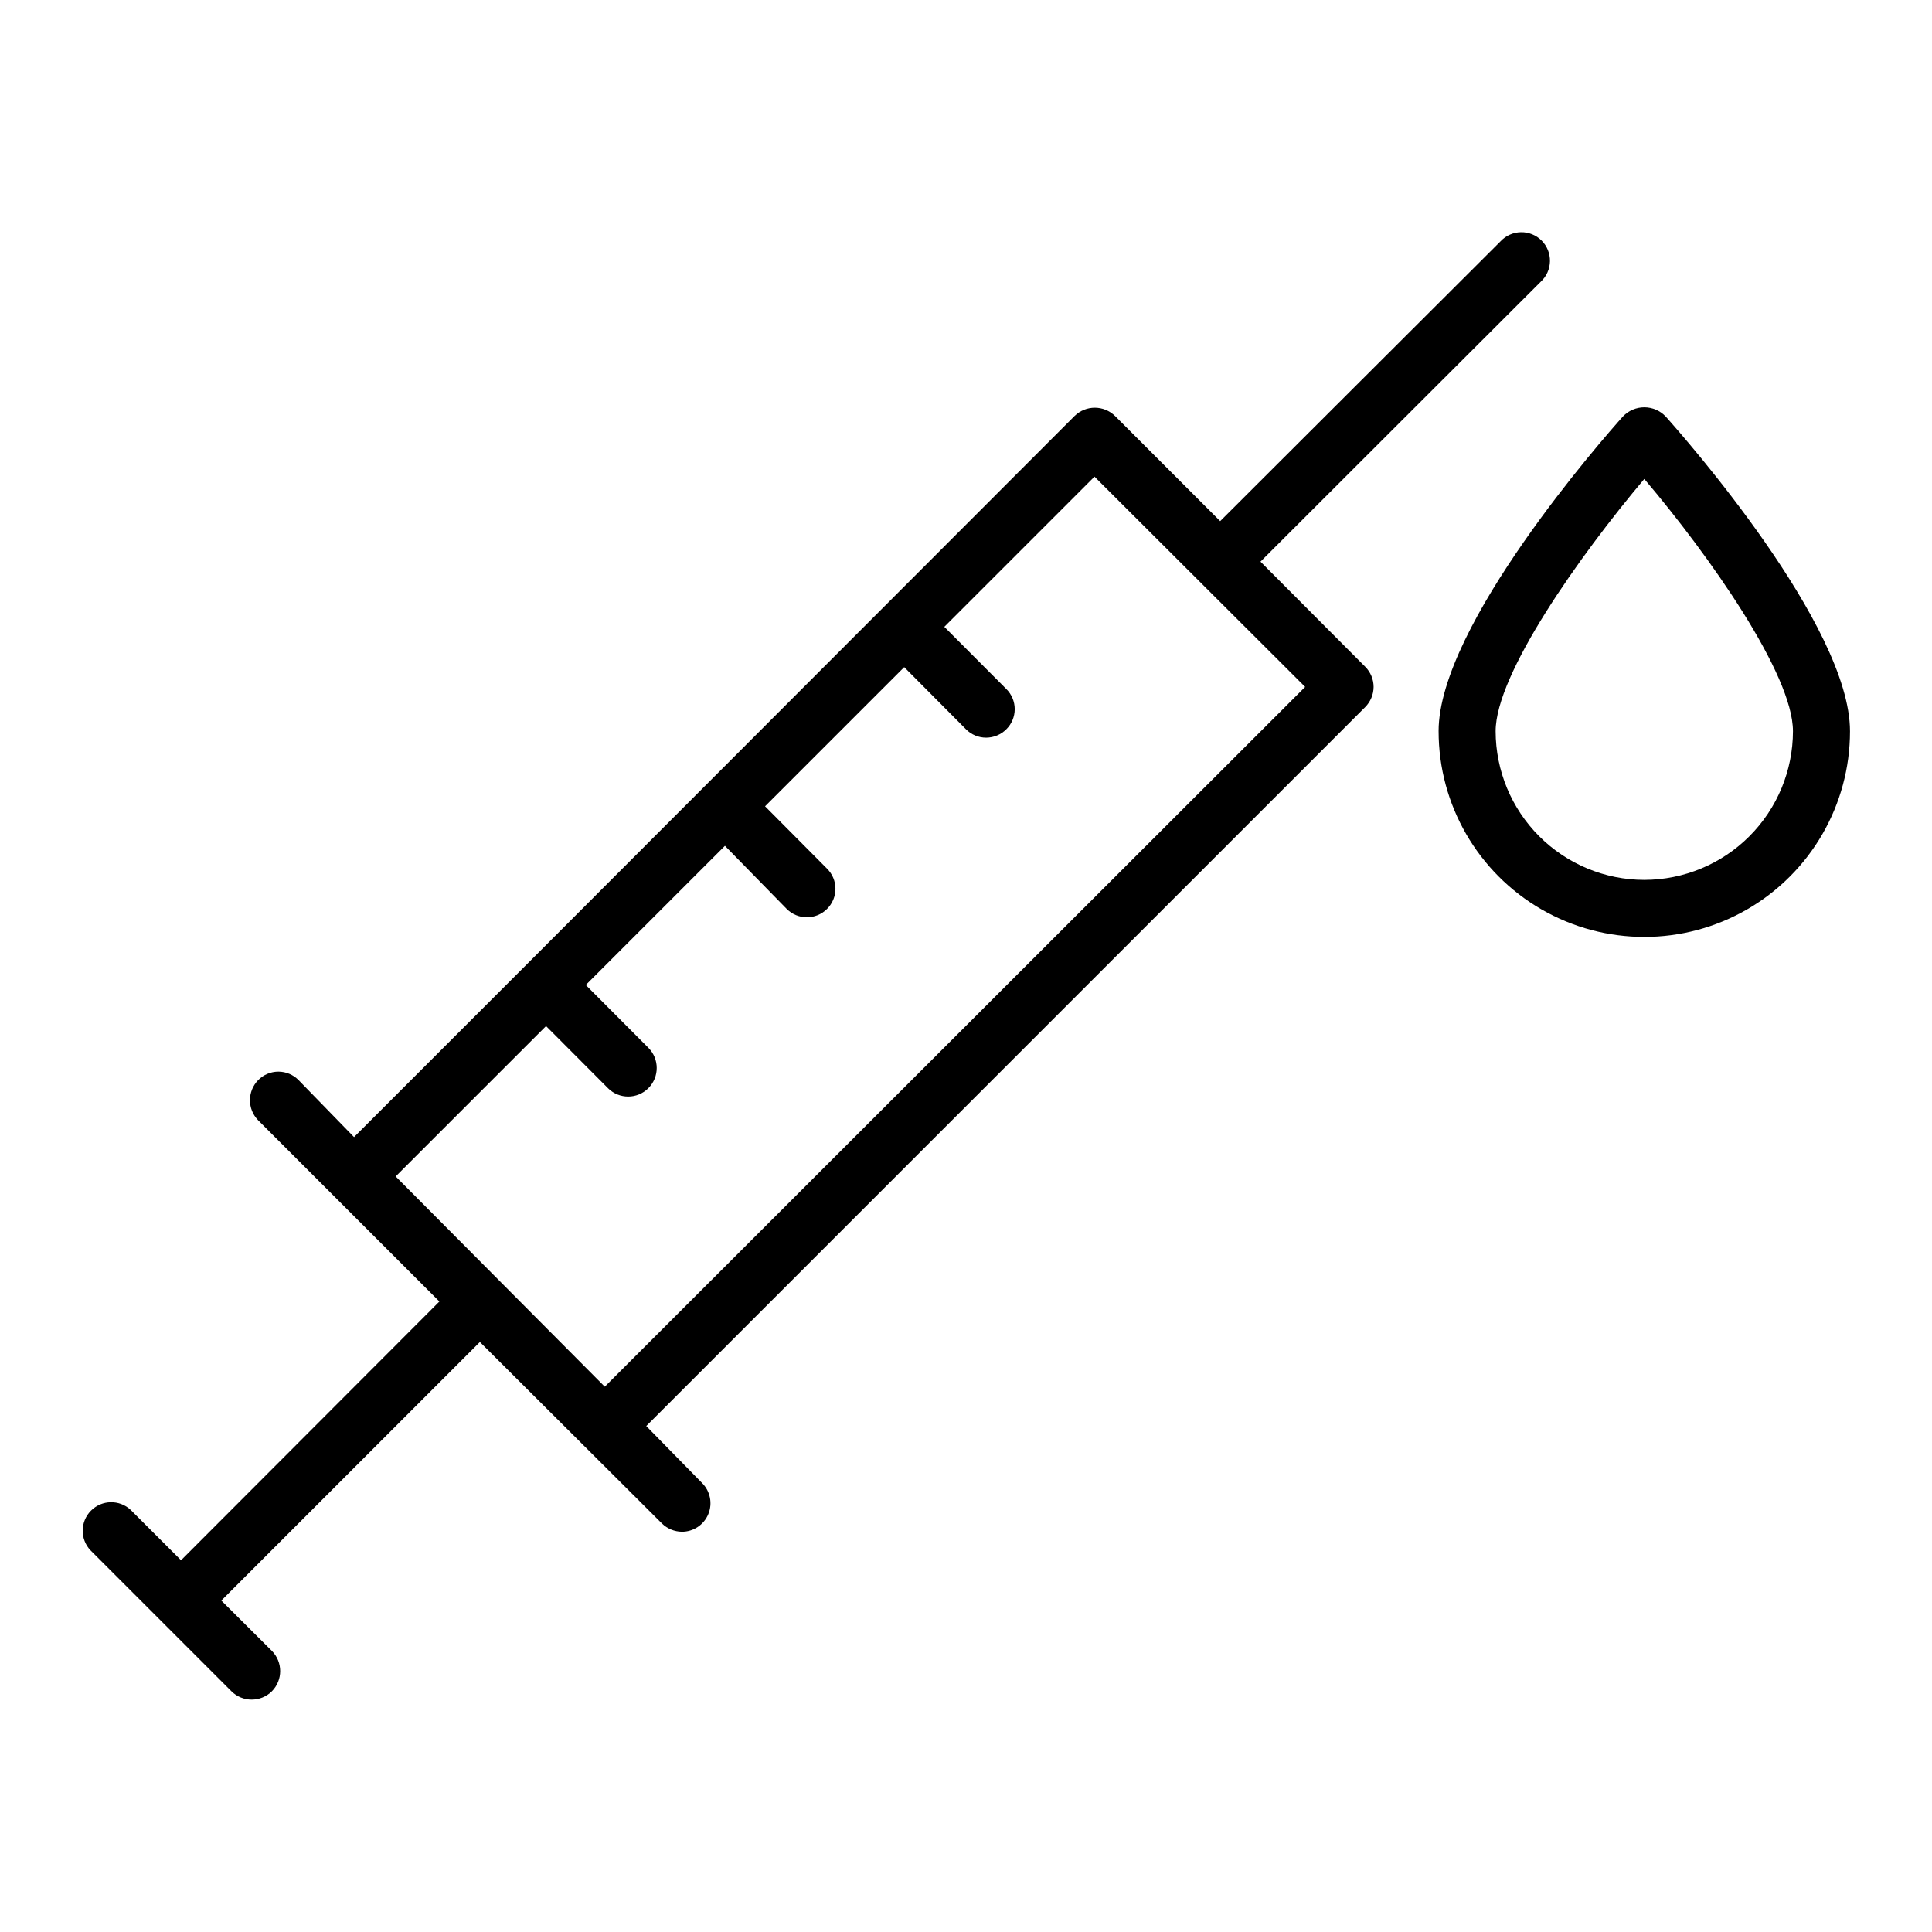
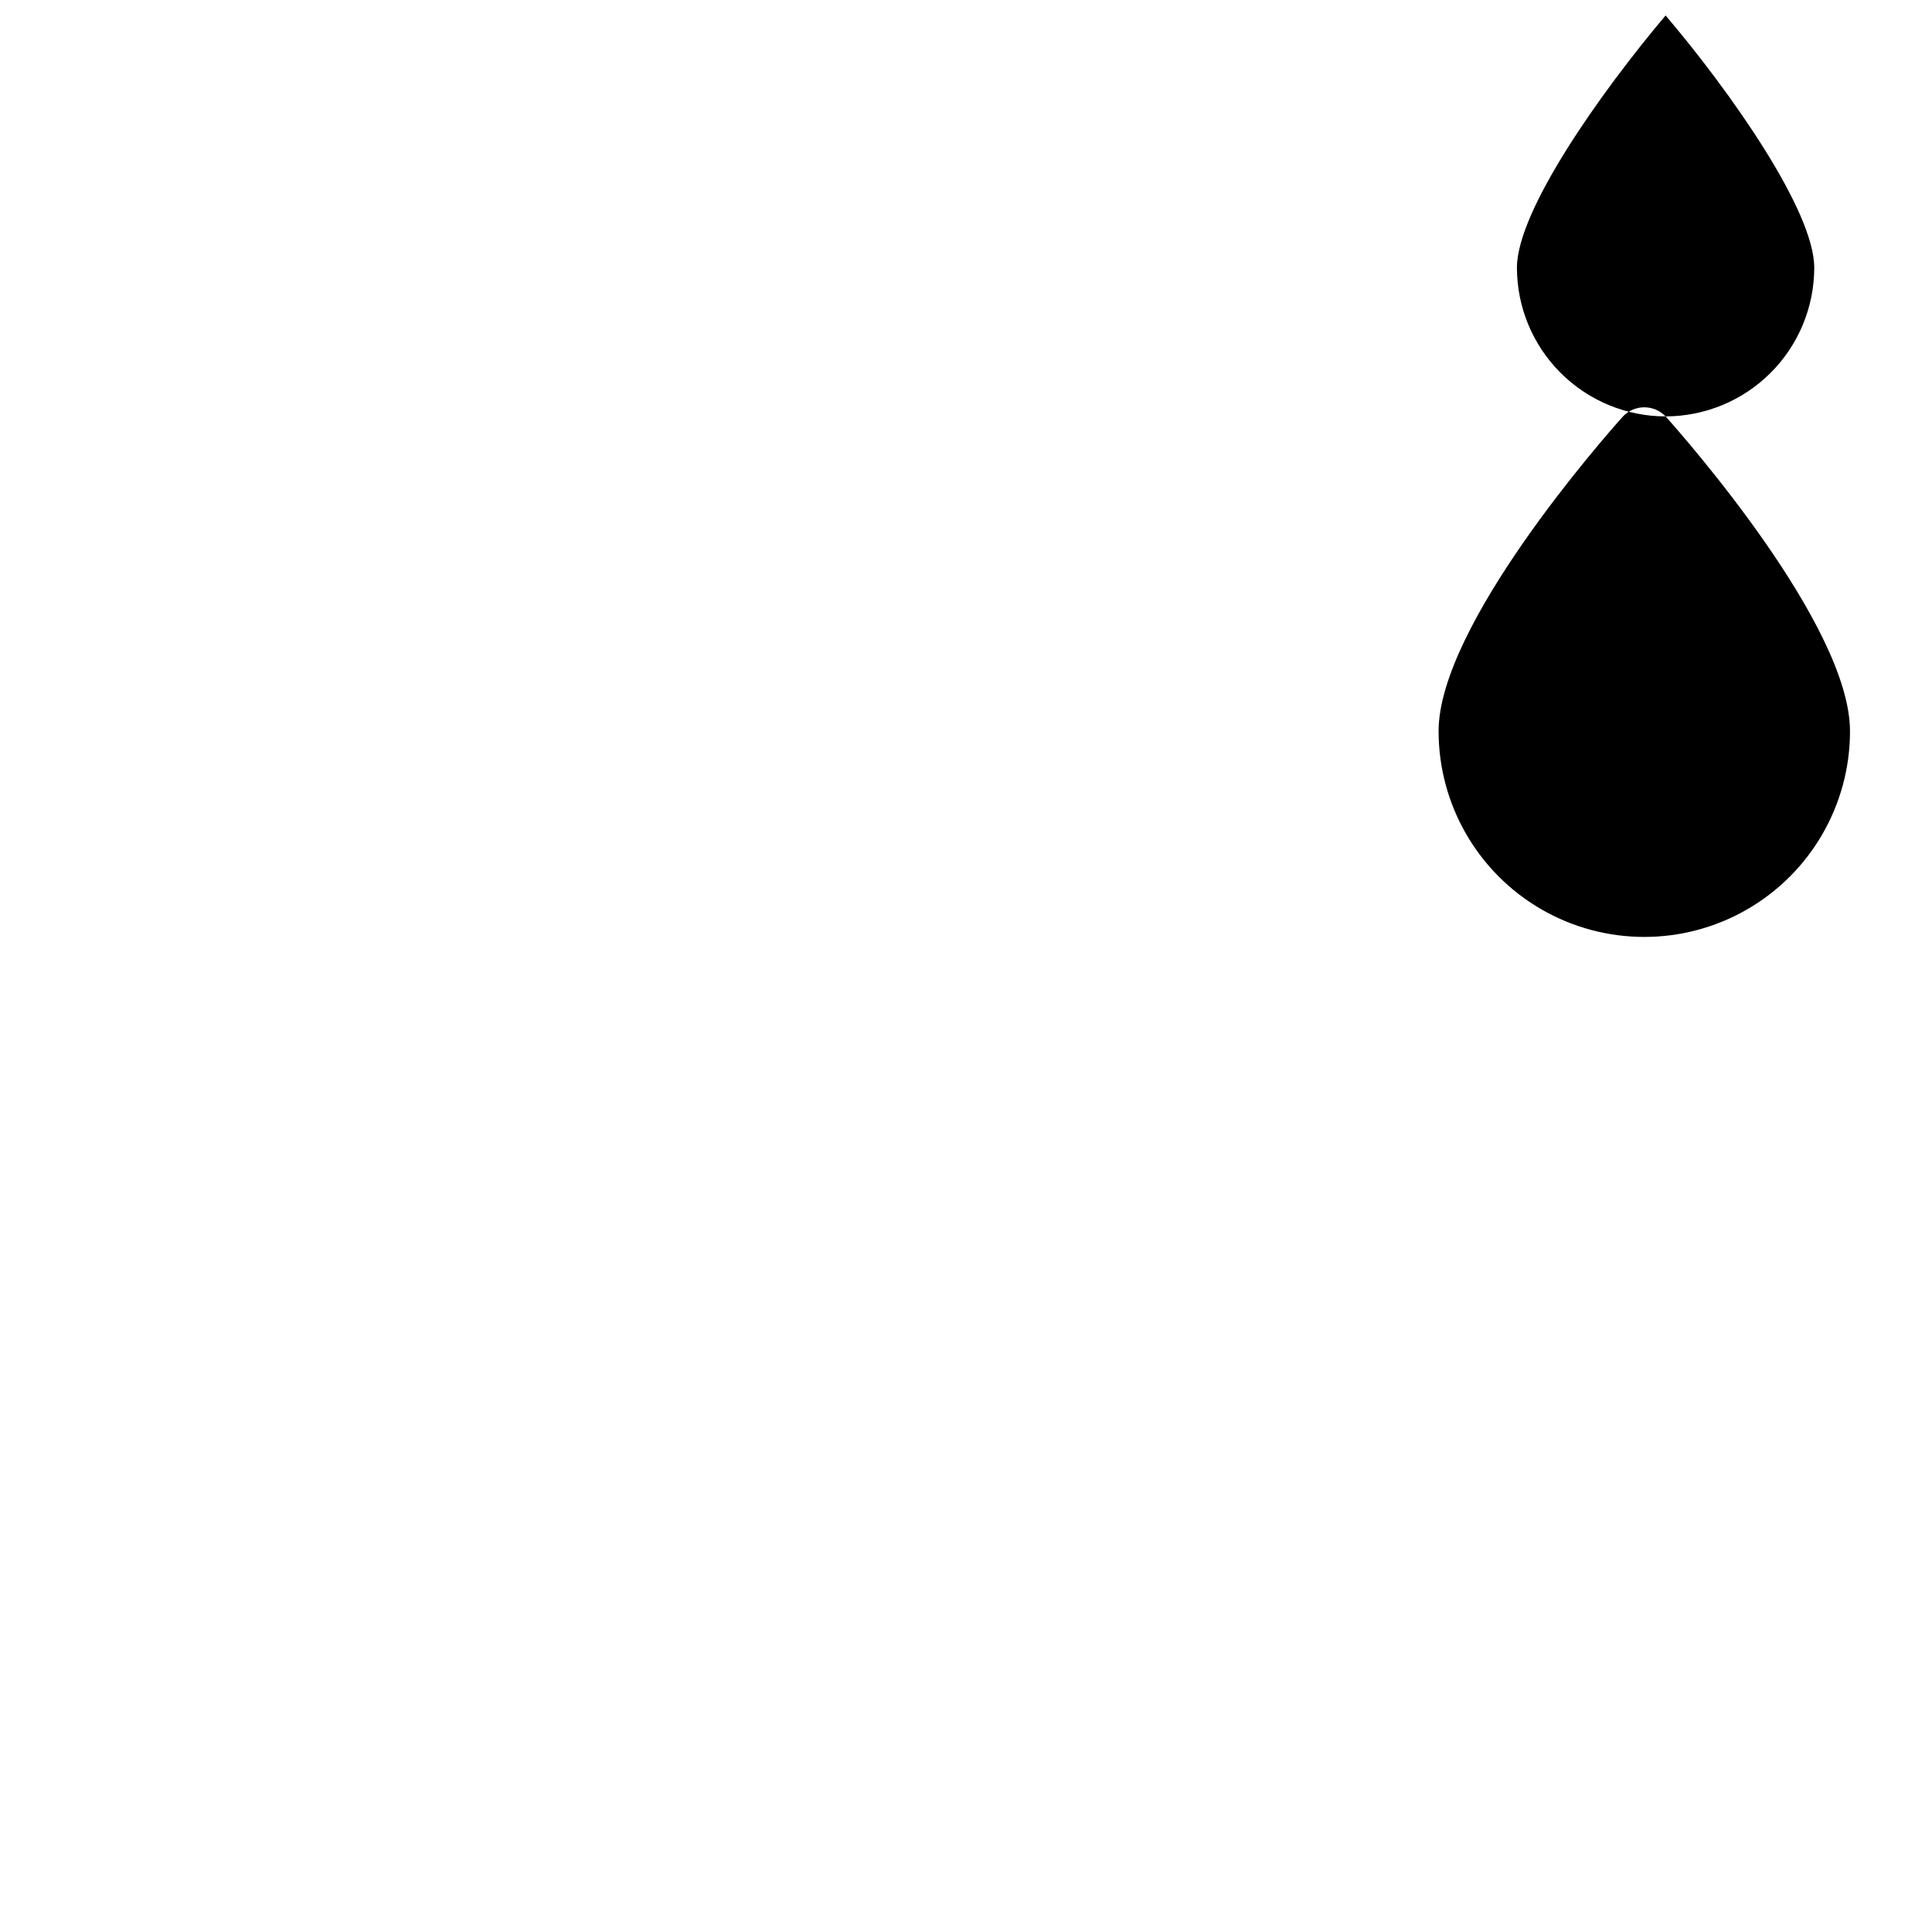
<svg xmlns="http://www.w3.org/2000/svg" fill="#000000" width="800px" height="800px" version="1.1" viewBox="144 144 512 512">
  <g>
-     <path d="m478.04 292.84 74.312-74.211c1.5-1.398 2.367-3.348 2.402-5.398s-0.762-4.027-2.211-5.477c-1.449-1.449-3.426-2.246-5.477-2.211-2.051 0.035-4 0.902-5.398 2.402l-74.309 74.16-27.859-27.859h-0.004c-2.977-2.926-7.75-2.926-10.73 0l-145.6 145.75-45.344 45.344-14.711-15.117c-1.41-1.426-3.332-2.231-5.34-2.231-2.004 0-3.93 0.805-5.34 2.231-2.918 2.961-2.918 7.719 0 10.68l48.012 48.012-68.465 68.57-13.352-13.352c-2.977-2.773-7.617-2.691-10.496 0.188-2.879 2.879-2.961 7.516-0.184 10.496l37.383 37.383c2.965 2.953 7.762 2.953 10.73 0 2.918-2.965 2.918-7.719 0-10.684l-13.402-13.352 68.52-68.52 48.215 48.066c1.422 1.406 3.34 2.199 5.34 2.219 3.055-0.004 5.805-1.844 6.973-4.668 1.172-2.82 0.523-6.07-1.633-8.23l-14.812-15.113 190.54-190.54c1.41-1.422 2.207-3.34 2.219-5.34-0.004-2.004-0.801-3.926-2.219-5.34zm-173.77 218.65-55.418-55.723 39.852-39.852 16.426 16.473v0.004c2.961 2.949 7.754 2.938 10.703-0.027 2.949-2.961 2.938-7.754-0.023-10.703l-16.574-16.629 36.879-36.879 16.371 16.727c2.953 2.949 7.731 2.949 10.684 0 1.426-1.41 2.231-3.332 2.231-5.34 0-2.008-0.805-3.93-2.231-5.34l-16.426-16.523 36.879-36.879 16.375 16.473c1.41 1.422 3.336 2.223 5.34 2.219 2-0.008 3.922-0.805 5.34-2.219 1.426-1.41 2.231-3.332 2.231-5.34 0-2.008-0.805-3.93-2.231-5.34l-16.426-16.473 39.801-39.801 55.824 55.719z" />
-     <path d="m585.4 254.35c-1.477-1.539-3.512-2.41-5.644-2.41-2.133 0-4.168 0.871-5.644 2.41-5.039 5.594-48.871 55.418-48.871 83.43h0.004c0 19.477 10.391 37.473 27.254 47.211 16.867 9.738 37.648 9.738 54.516 0 16.863-9.738 27.254-27.734 27.254-47.211 0-28.062-43.883-77.836-48.867-83.43zm-5.644 122.83c-10.445-0.012-20.457-4.168-27.844-11.555-7.387-7.387-11.539-17.398-11.555-27.844 0-15.113 22.219-46.5 39.398-66.855 17.129 20.152 39.398 51.742 39.398 66.855-0.016 10.445-4.168 20.457-11.555 27.844-7.387 7.387-17.398 11.543-27.844 11.555z" />
+     <path d="m585.4 254.35c-1.477-1.539-3.512-2.41-5.644-2.41-2.133 0-4.168 0.871-5.644 2.41-5.039 5.594-48.871 55.418-48.871 83.43h0.004c0 19.477 10.391 37.473 27.254 47.211 16.867 9.738 37.648 9.738 54.516 0 16.863-9.738 27.254-27.734 27.254-47.211 0-28.062-43.883-77.836-48.867-83.43zc-10.445-0.012-20.457-4.168-27.844-11.555-7.387-7.387-11.539-17.398-11.555-27.844 0-15.113 22.219-46.5 39.398-66.855 17.129 20.152 39.398 51.742 39.398 66.855-0.016 10.445-4.168 20.457-11.555 27.844-7.387 7.387-17.398 11.543-27.844 11.555z" />
  </g>
</svg>